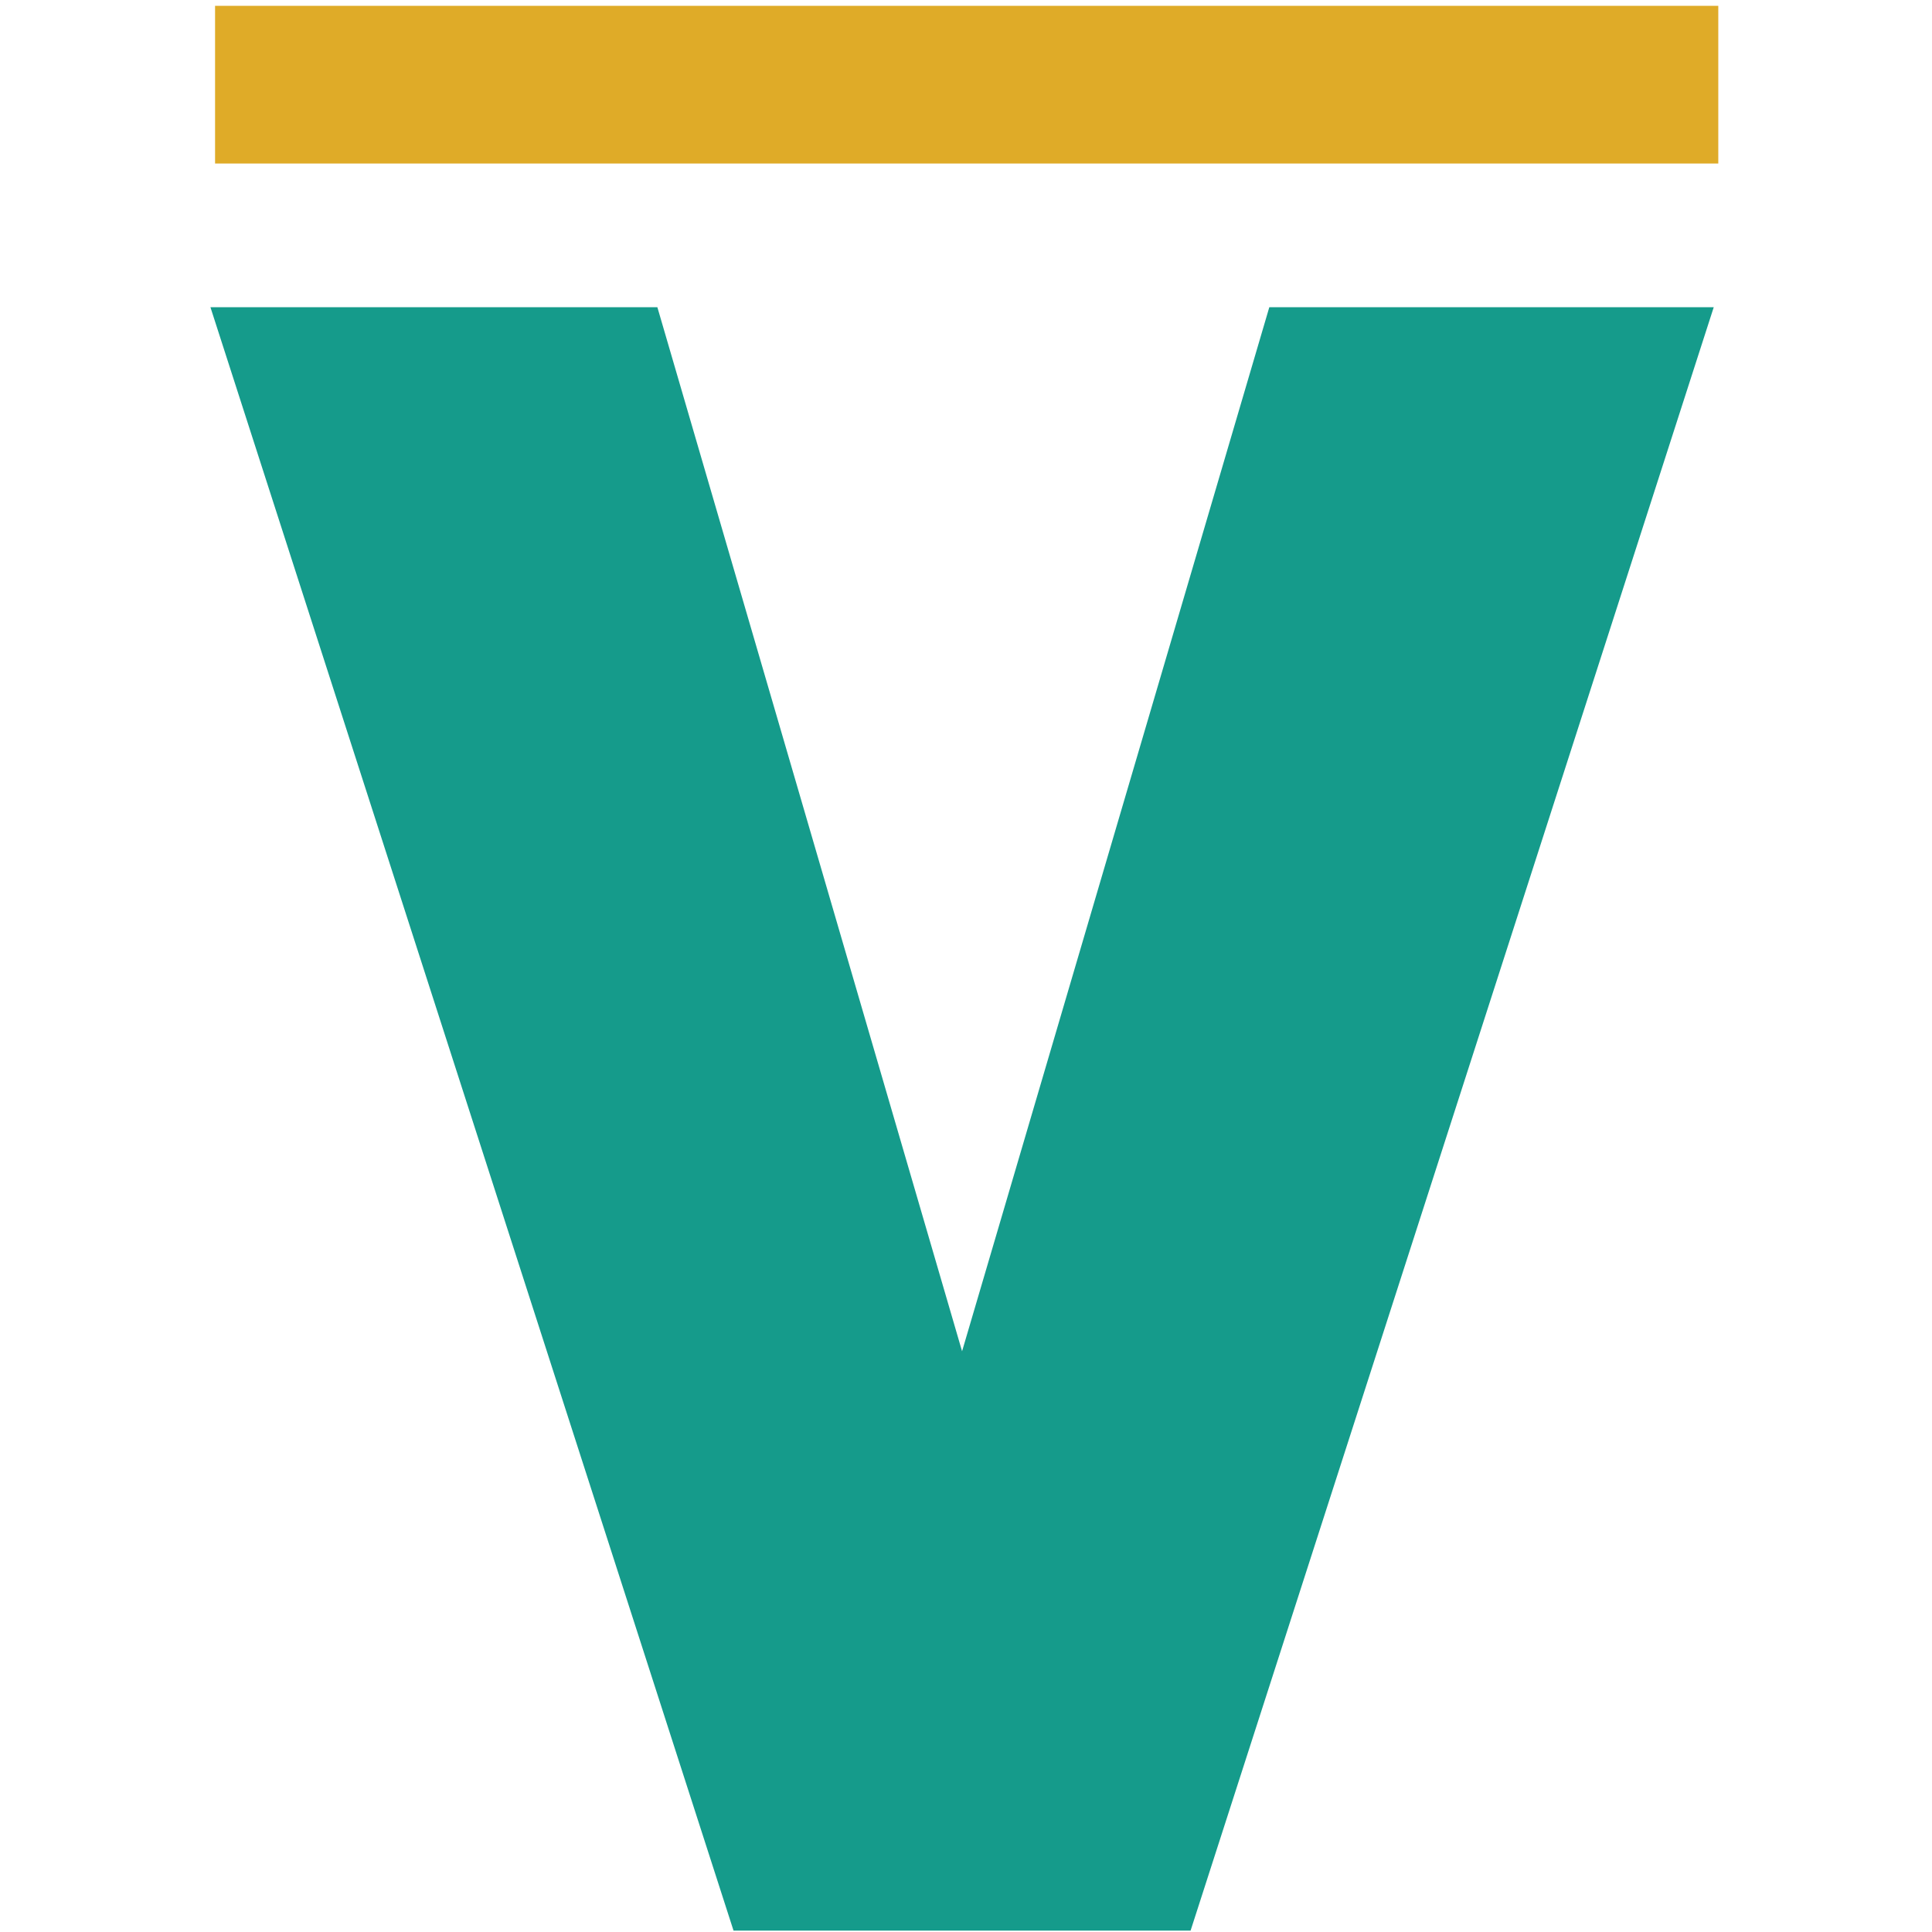
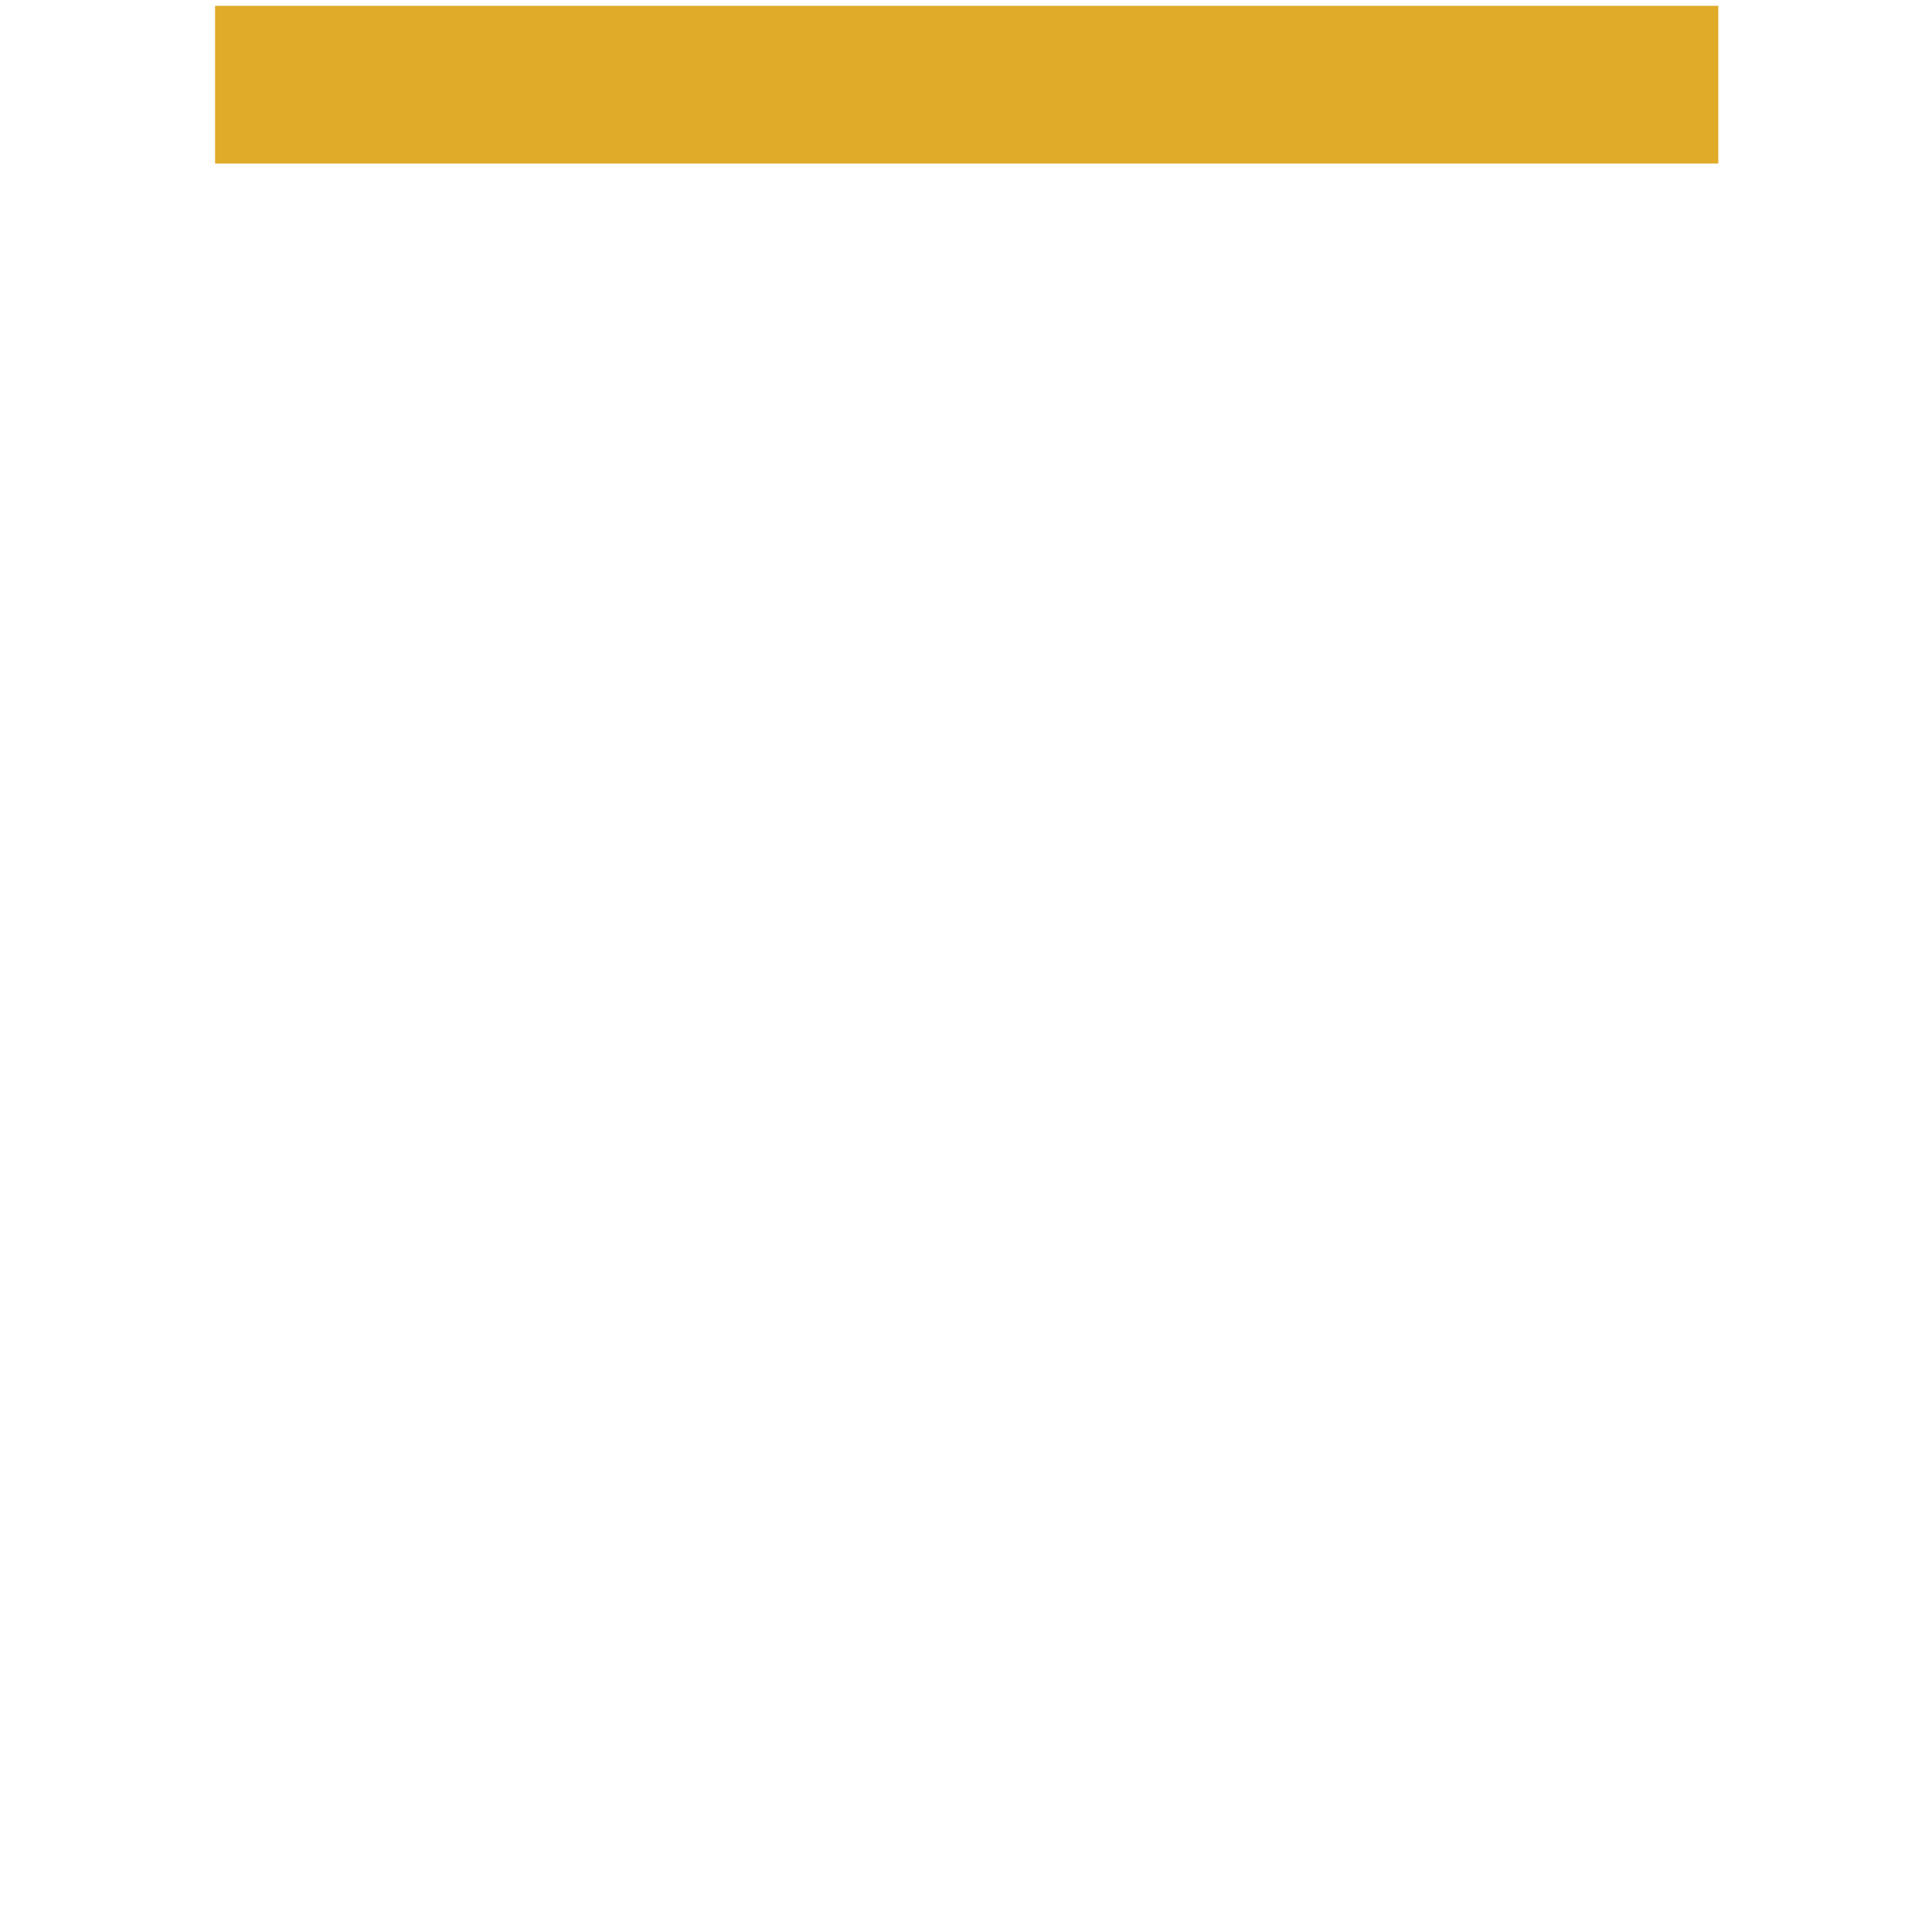
<svg xmlns="http://www.w3.org/2000/svg" data-bbox="6.535 0.181 46.828 59.775" viewBox="0 0 60 60" height="60" width="60" data-type="color">
  <g>
-     <path d="M6.535 9.54 22.78 59.956h14.195L53.222 9.54H39.42l-9.542 32.425L20.415 9.54Z" fill="#159b8b" data-color="1" />
    <path fill="#dfab28" d="M6.679 5.078V.181h46.684v4.897z" data-color="2" />
  </g>
</svg>